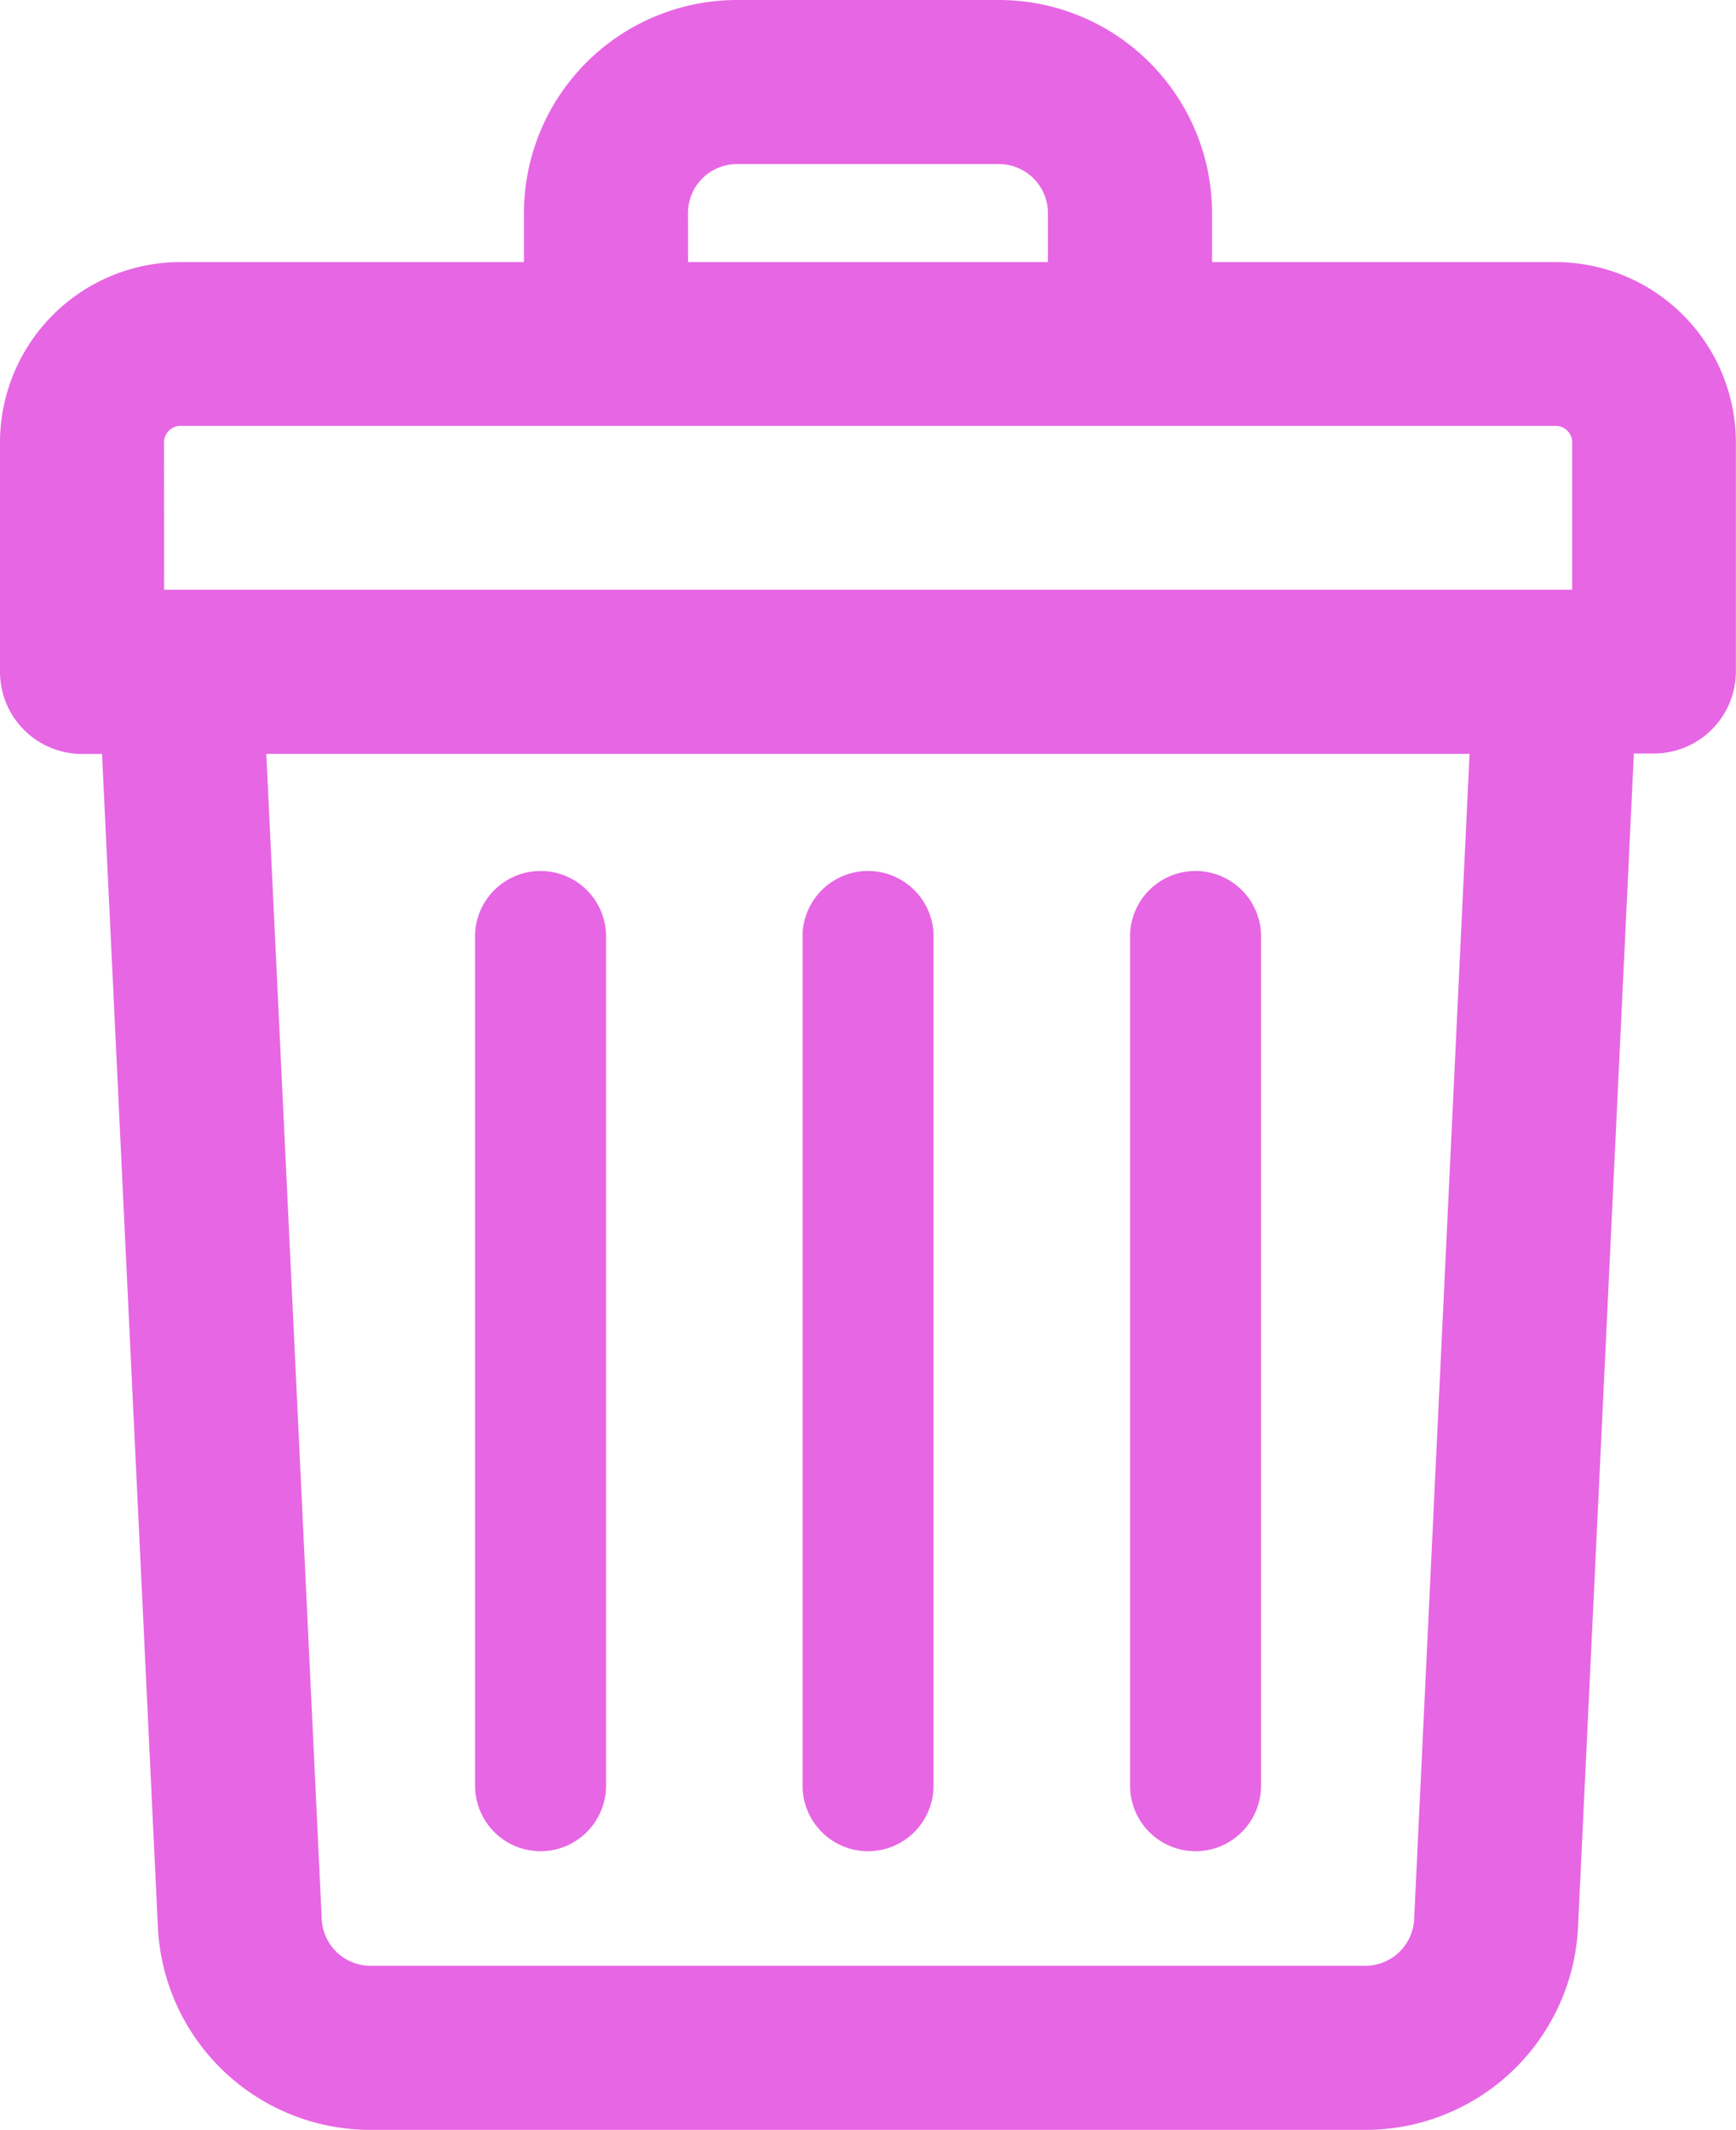
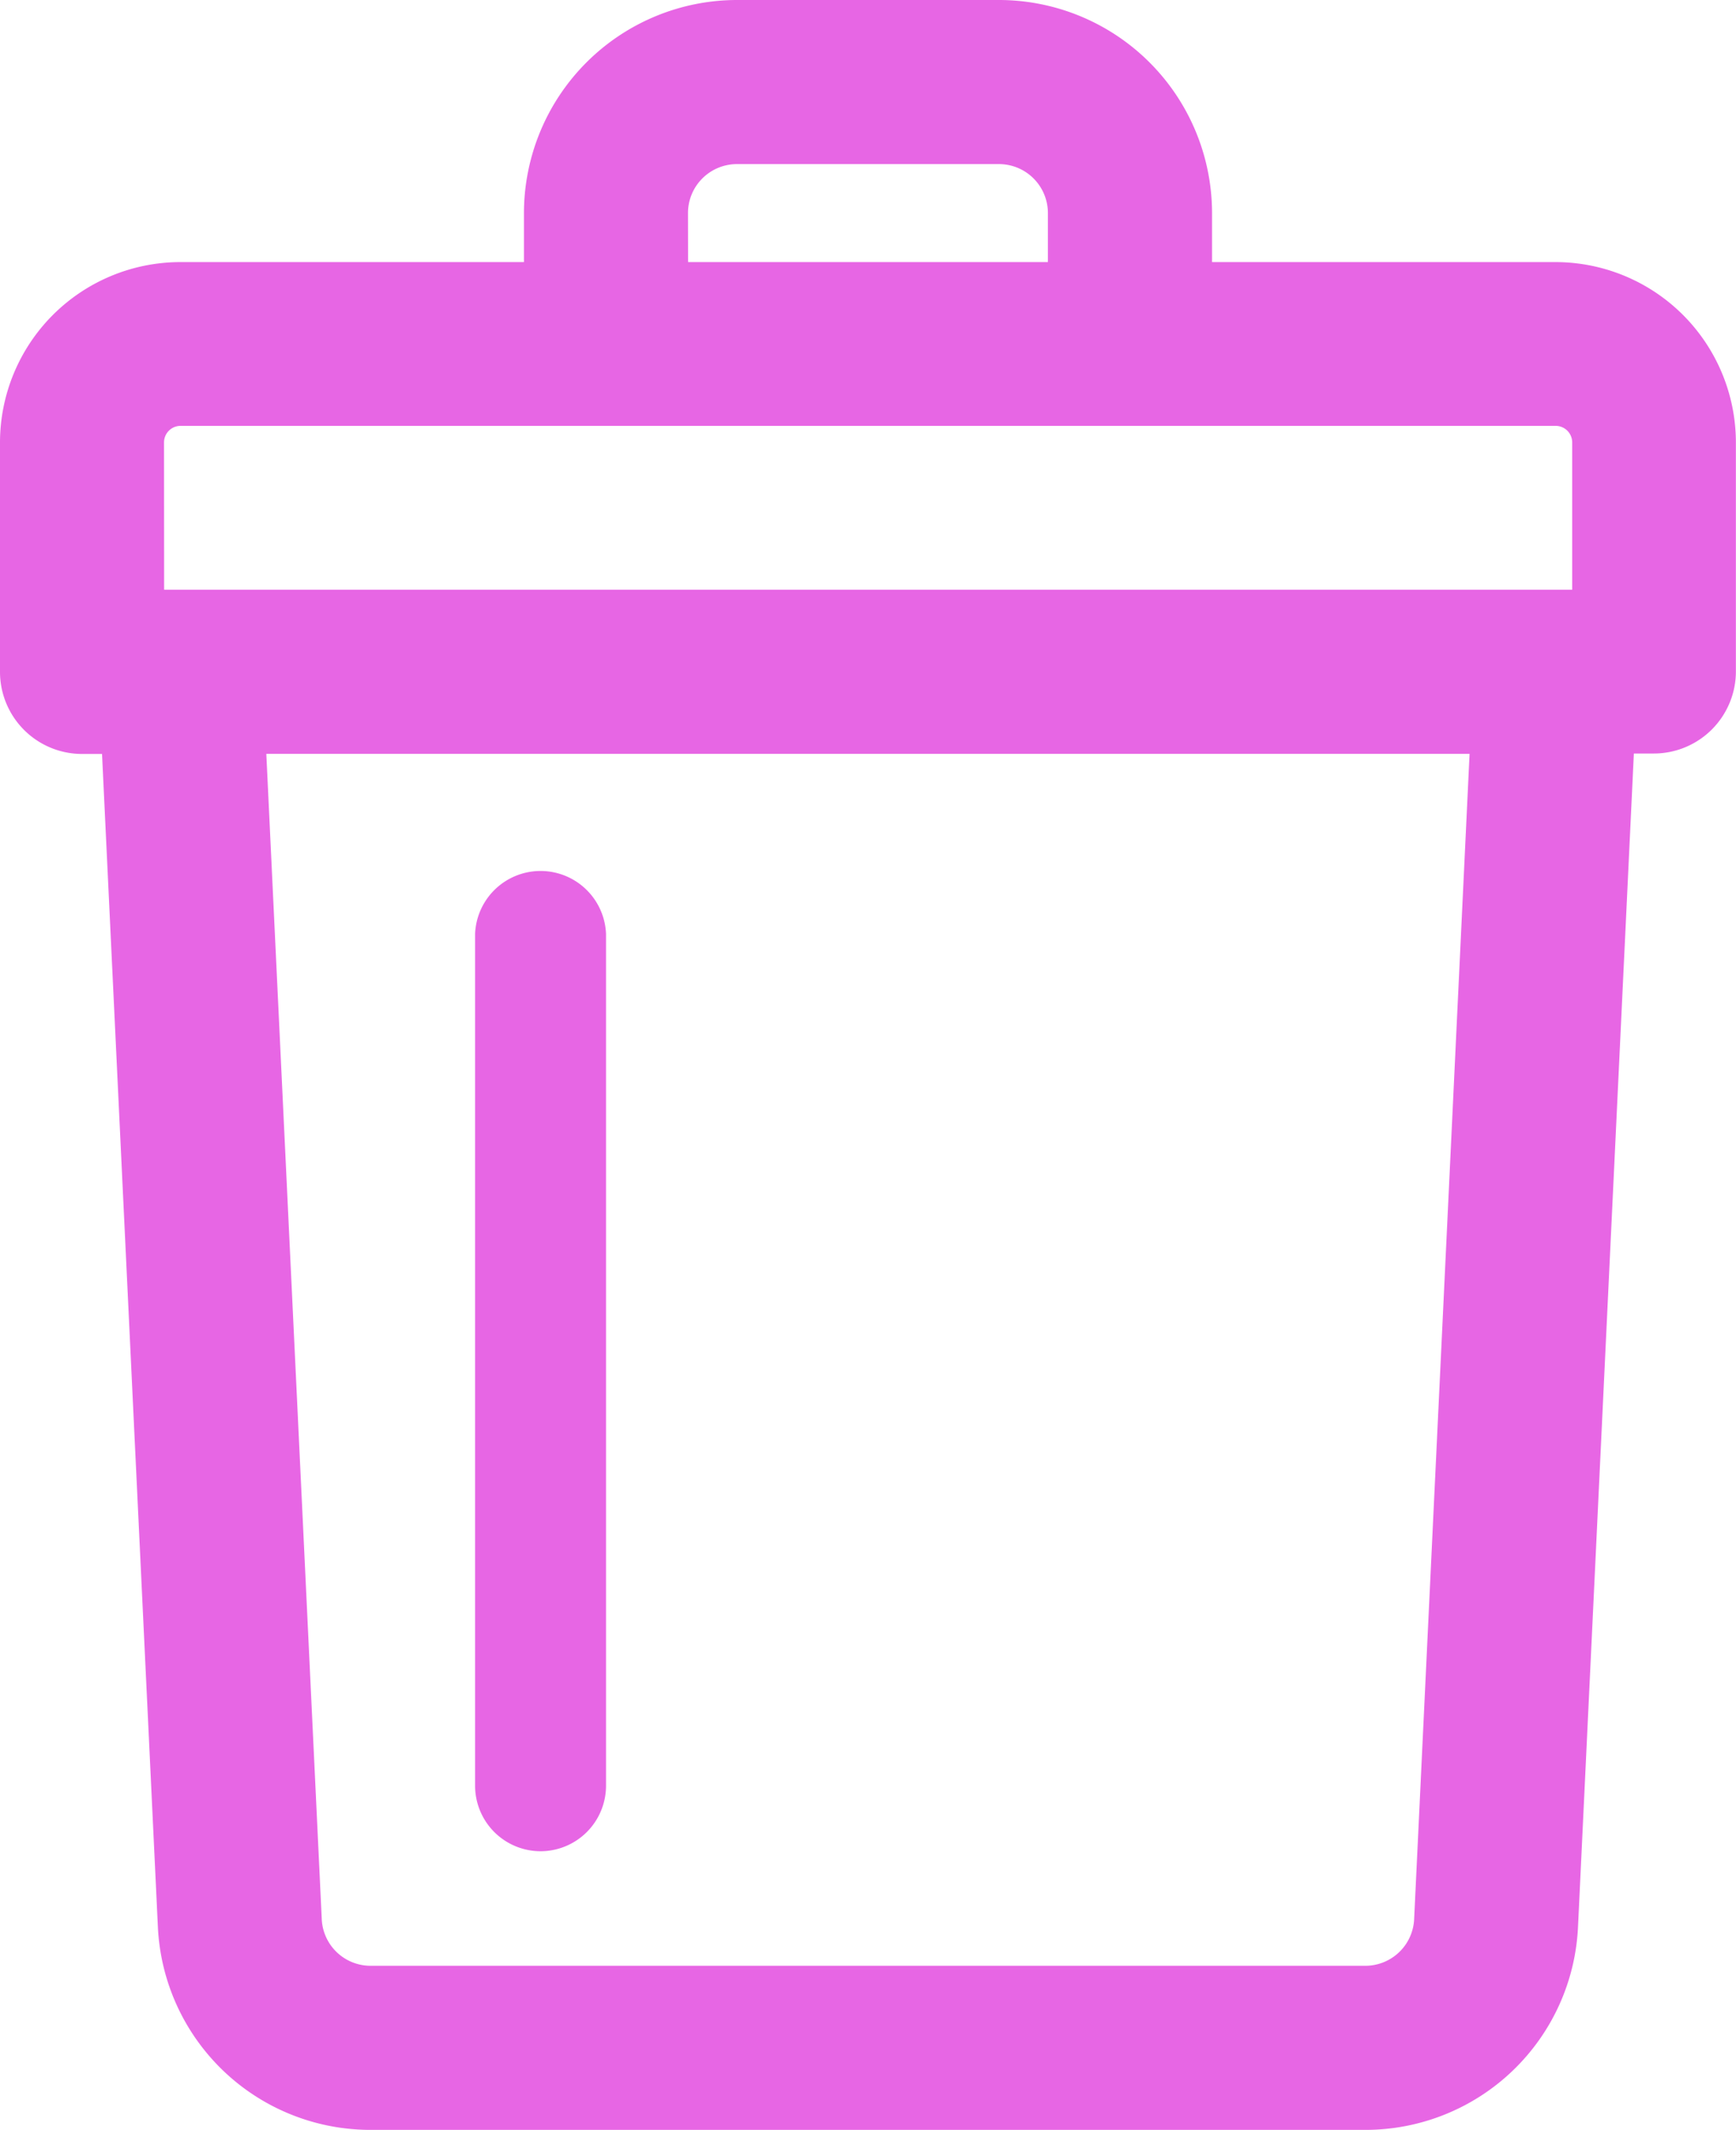
<svg xmlns="http://www.w3.org/2000/svg" width="15.738" height="19.3" viewBox="0 0 15.738 19.3">
  <defs>
    <style>.a,.b{fill:#E766E4;}.a{stroke:#E766E4;stroke-width:0.3px;}</style>
  </defs>
  <g transform="translate(-47.85 0.15)">
    <path class="a" d="M61.953,2.375H58.688V1.781A1.783,1.783,0,0,0,56.906,0H54.531A1.783,1.783,0,0,0,52.75,1.781v.594H49.484A1.486,1.486,0,0,0,48,3.859V5.938a.594.594,0,0,0,.594.594h.324L49.431,17.3A1.779,1.779,0,0,0,51.21,19h9.017a1.779,1.779,0,0,0,1.779-1.7l.513-10.772h.324a.594.594,0,0,0,.594-.594V3.859A1.486,1.486,0,0,0,61.953,2.375Zm-8.016-.594a.594.594,0,0,1,.594-.594h2.375a.594.594,0,0,1,.594.594v.594H53.938Zm-4.75,2.078a.3.3,0,0,1,.3-.3H61.953a.3.3,0,0,1,.3.3V5.344H49.188ZM60.82,17.247a.593.593,0,0,1-.593.566H51.21a.593.593,0,0,1-.593-.566l-.51-10.716H61.33Z" />
-     <path class="b" d="M240.594,216.906a.594.594,0,0,0,.594-.594v-7.719a.594.594,0,0,0-1.187,0v7.719A.594.594,0,0,0,240.594,216.906Z" transform="translate(-184.875 -200.281)" />
-     <path class="b" d="M320.594,216.906a.594.594,0,0,0,.594-.594v-7.719a.594.594,0,0,0-1.187,0v7.719A.594.594,0,0,0,320.594,216.906Z" transform="translate(-261.906 -200.281)" />
    <path class="b" d="M160.594,216.906a.594.594,0,0,0,.594-.594v-7.719a.594.594,0,0,0-1.187,0v7.719A.594.594,0,0,0,160.594,216.906Z" transform="translate(-107.844 -200.281)" />
  </g>
</svg>